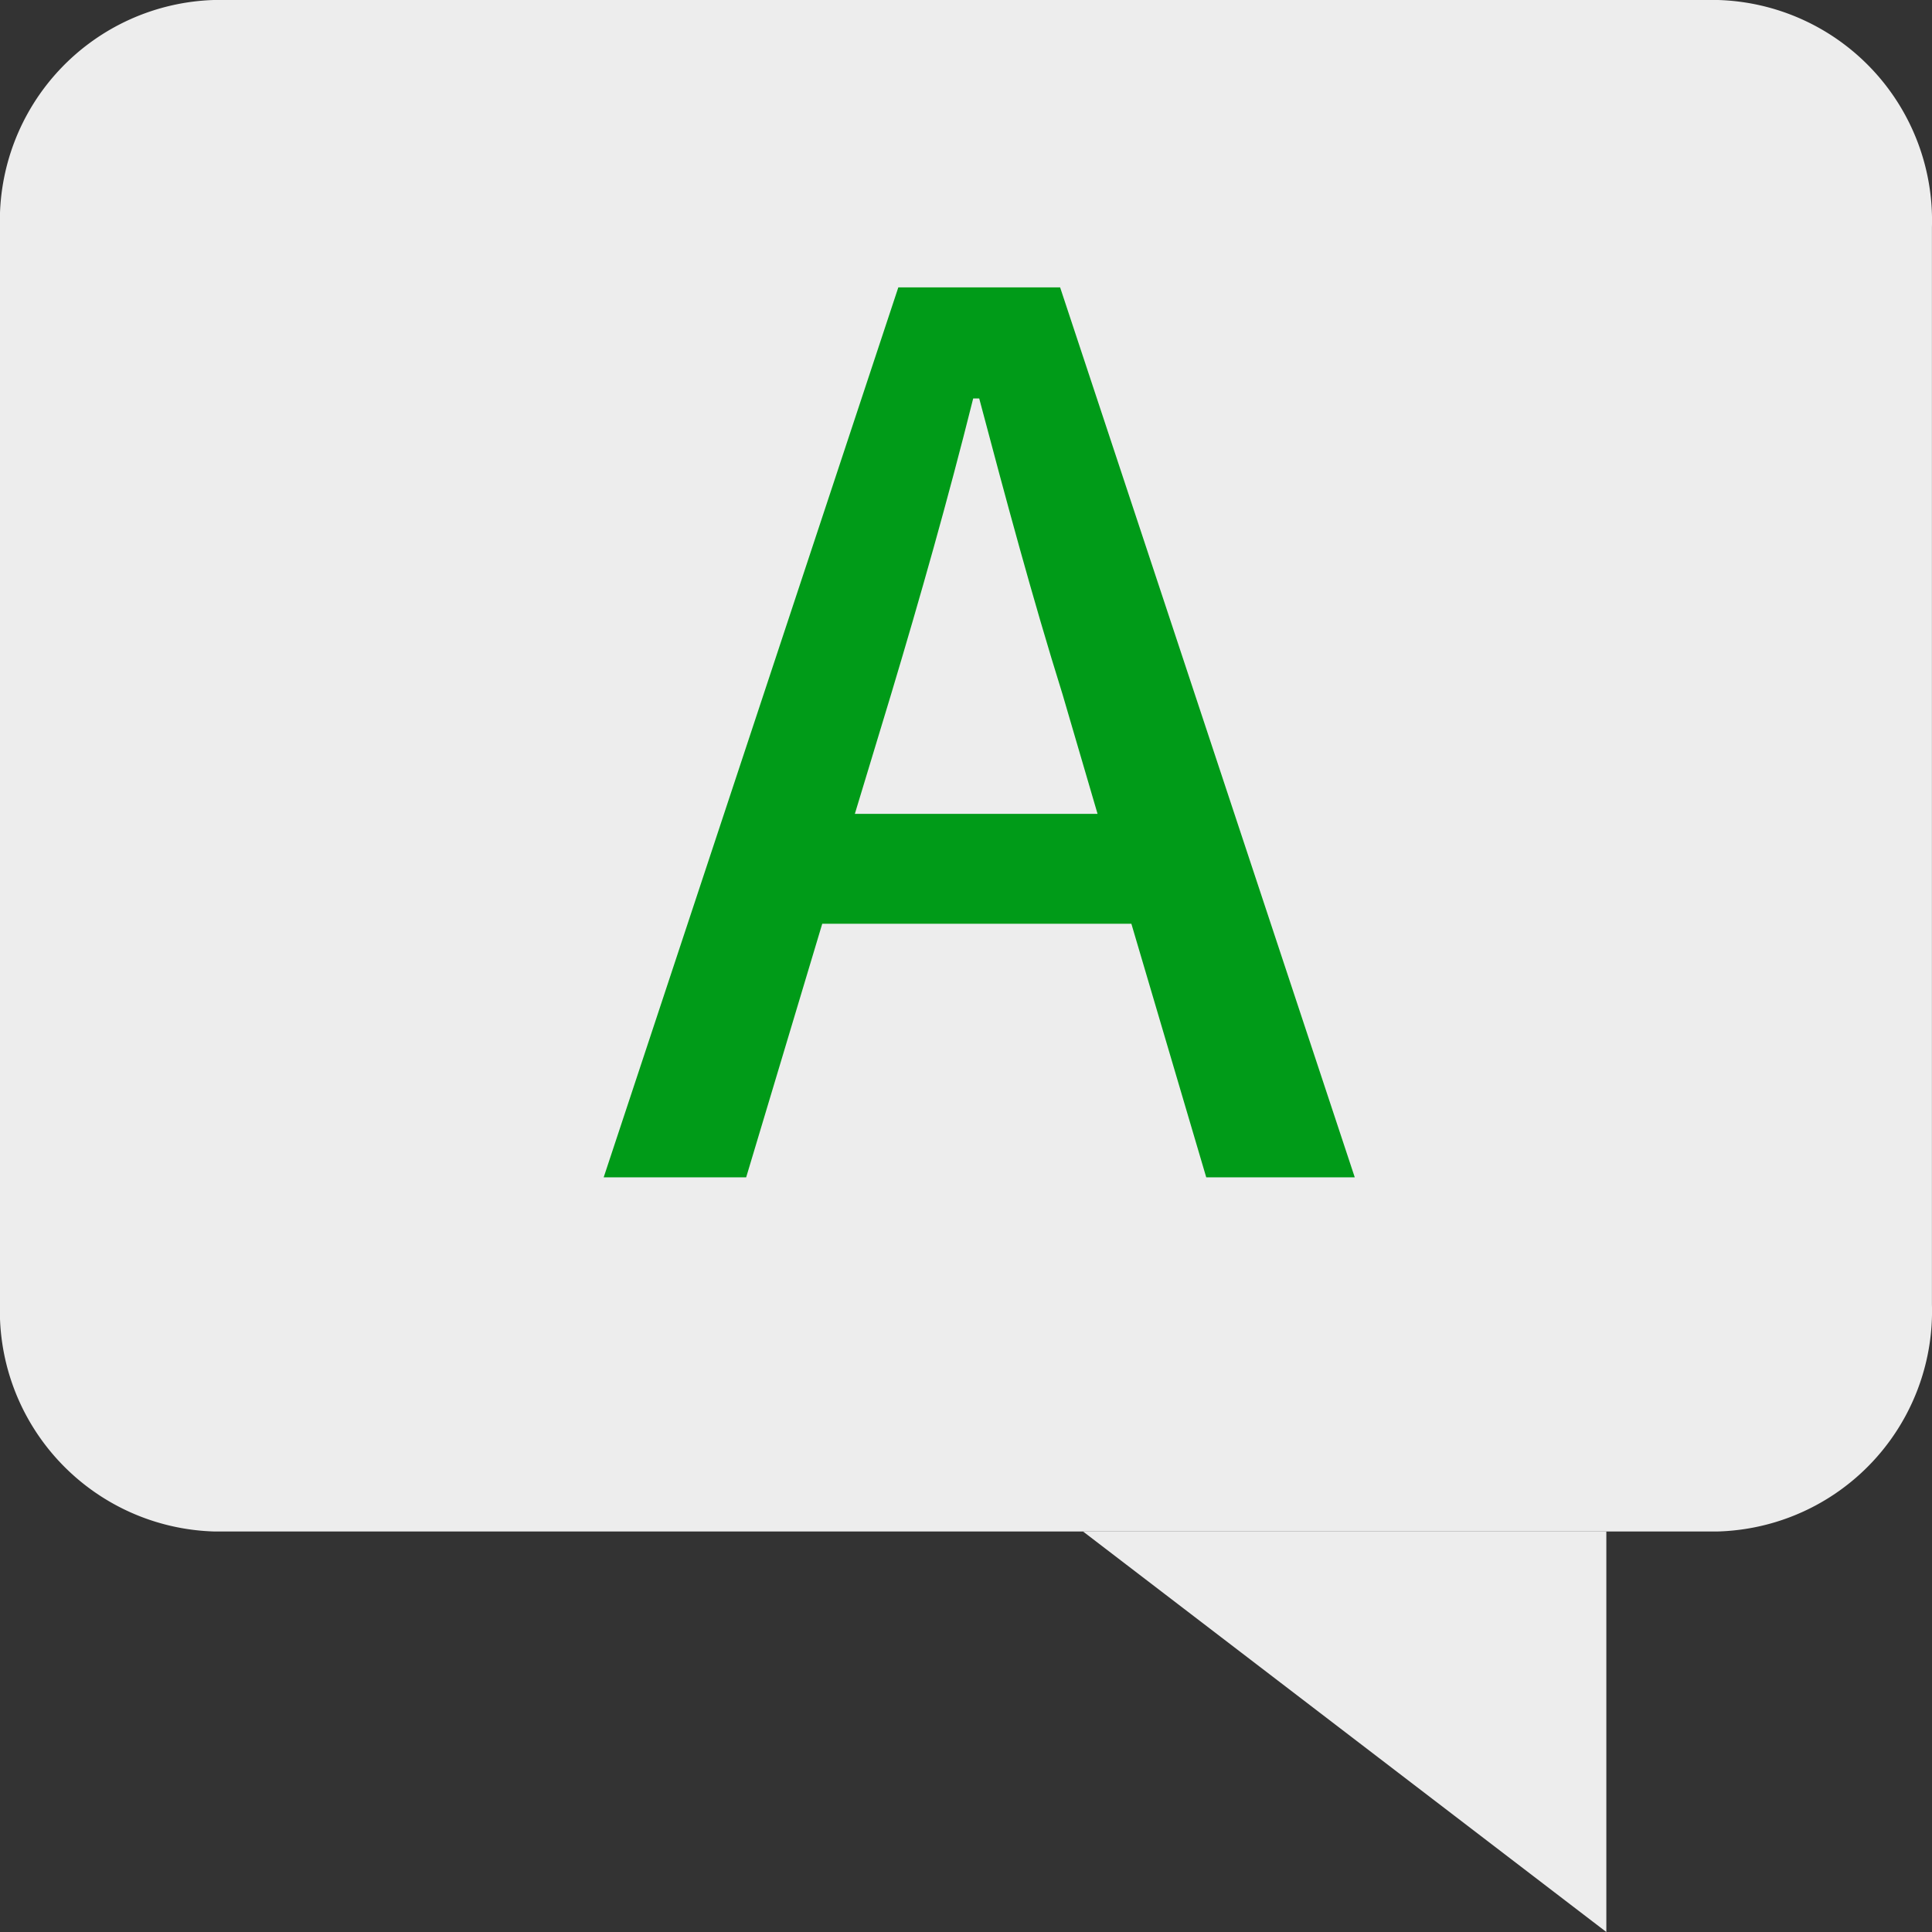
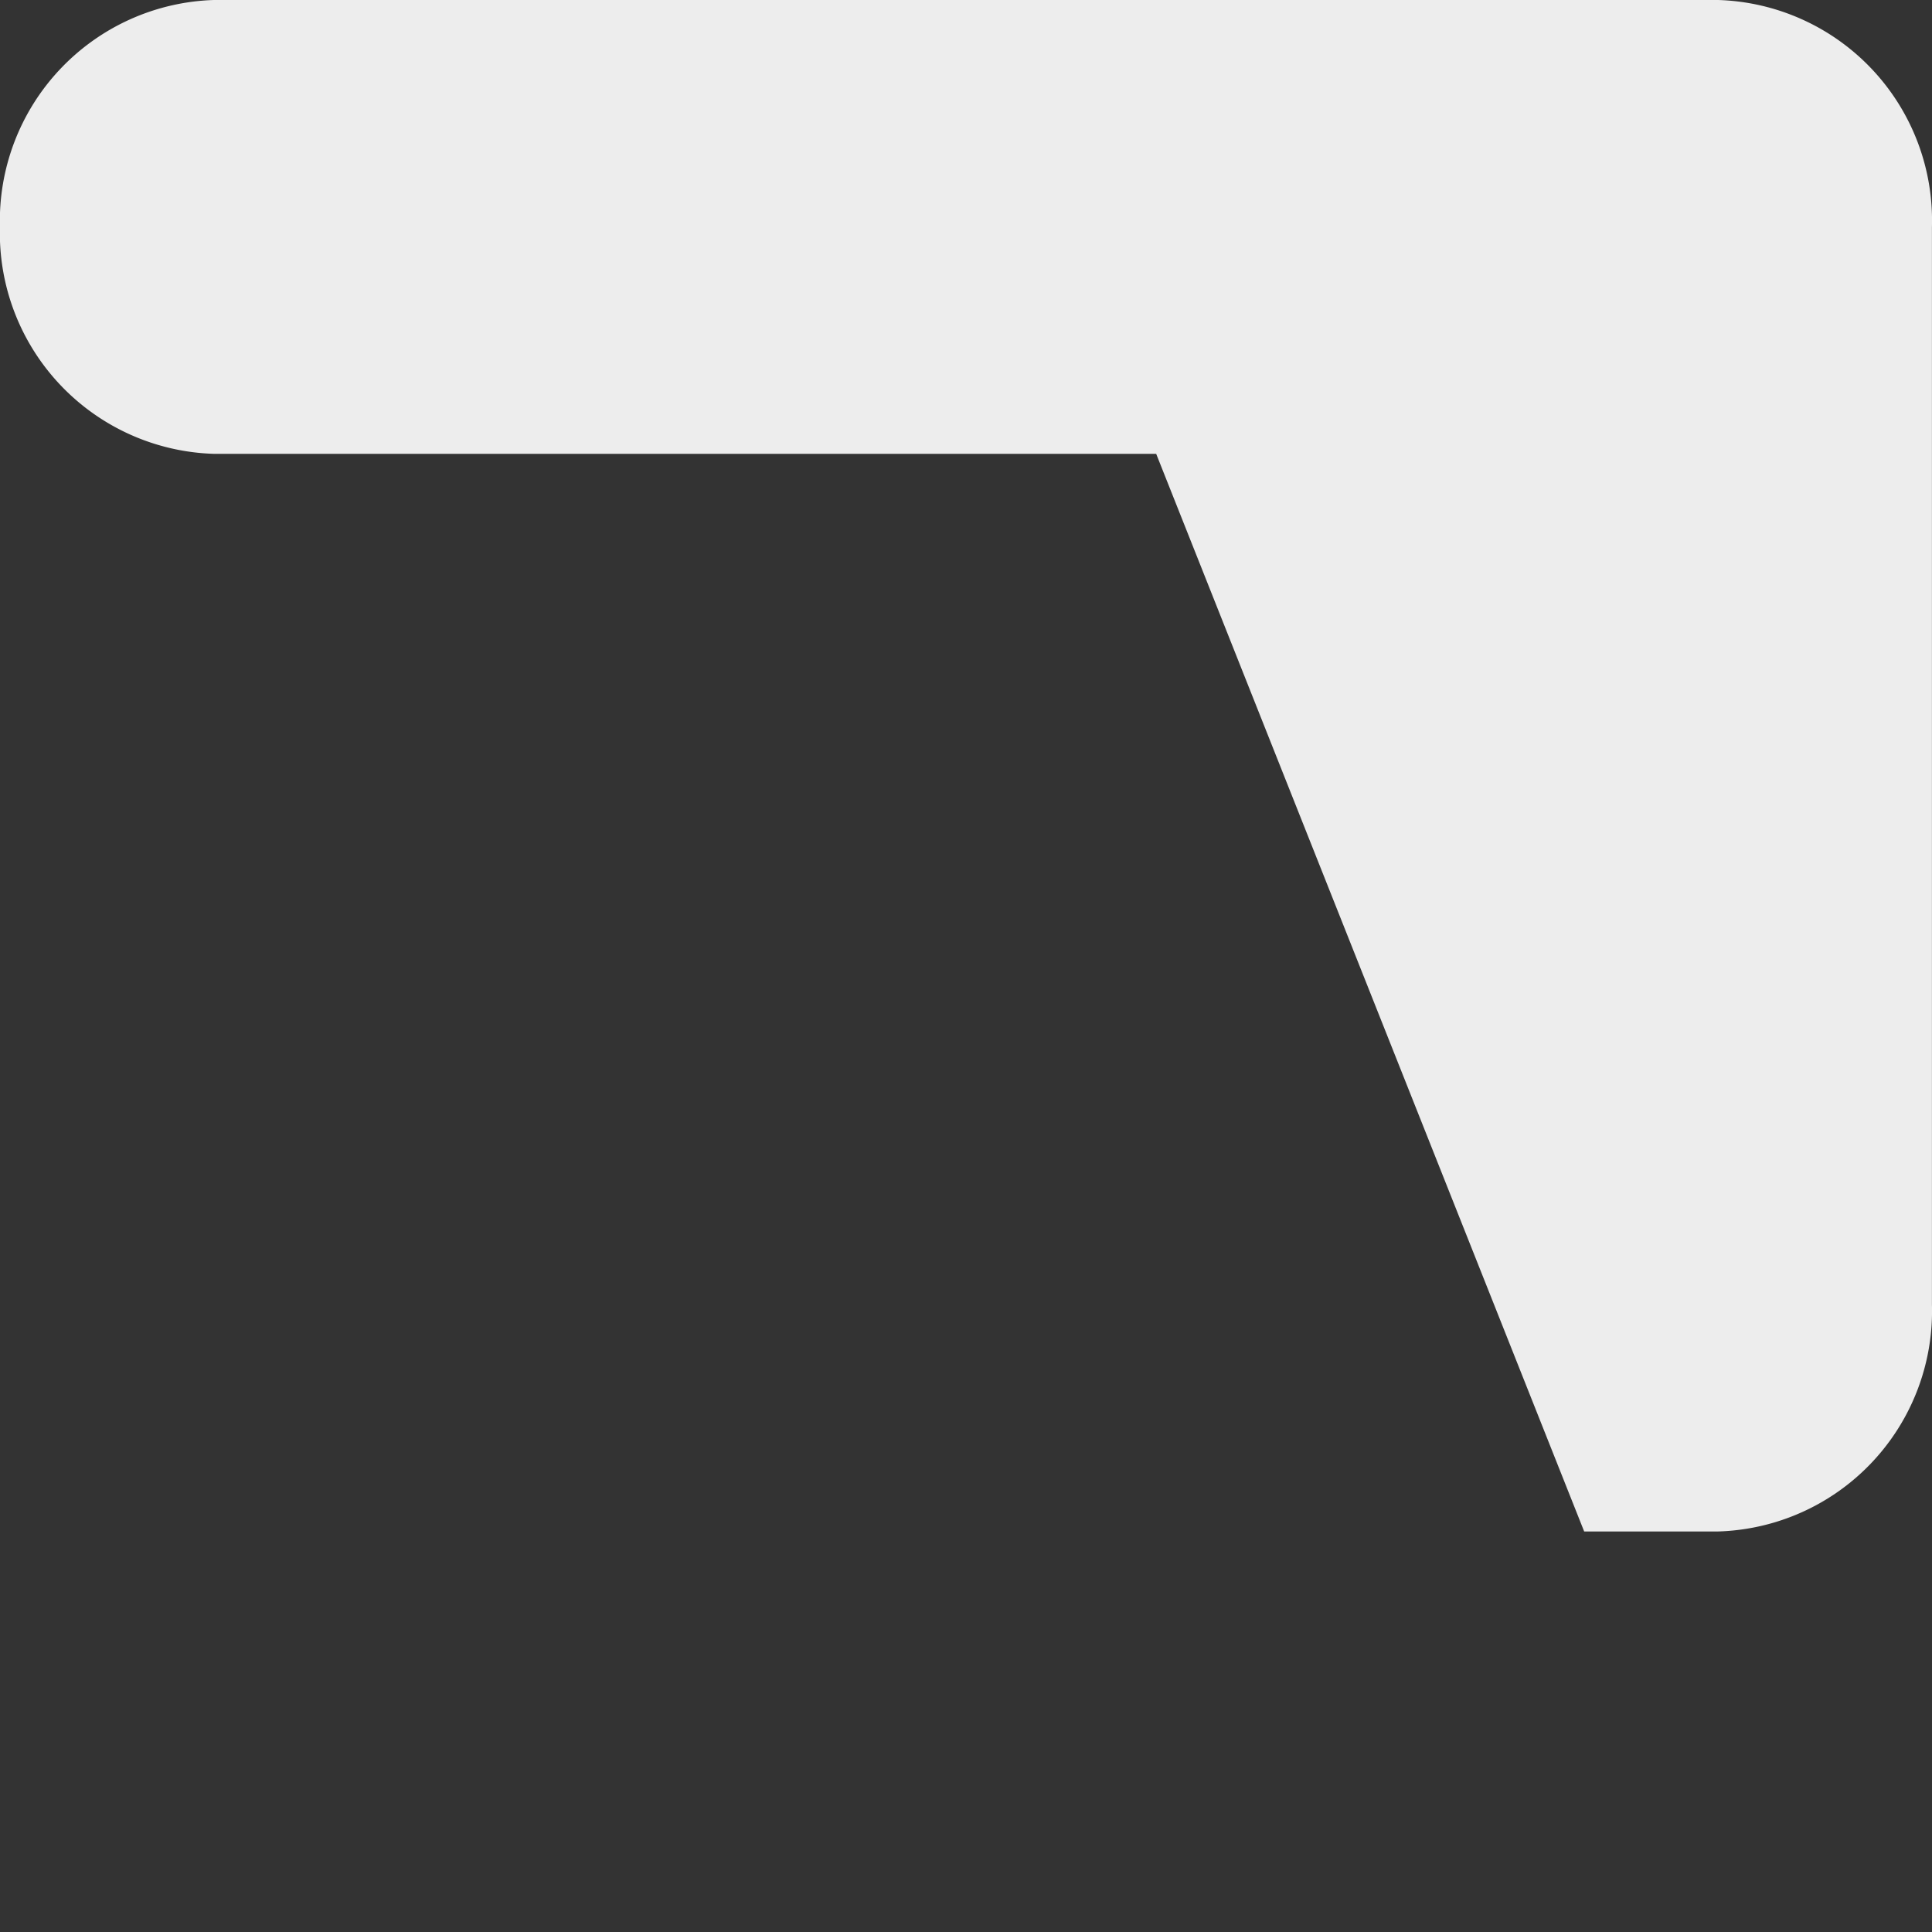
<svg xmlns="http://www.w3.org/2000/svg" width="32" height="32" viewBox="0 0 32 32">
  <rect x="0" y="0" width="32" height="32" fill="#333333" stroke="none" />
  <defs>
    <style>
      .cls-1 {
        fill: #ededed;
      }

      .cls-2 {
        fill: #009b18;
      }
    </style>
  </defs>
  <g id="그룹_17383" data-name="그룹 17383" transform="translate(-215.501 -1091.5)">
    <g id="그룹_17376" data-name="그룹 17376" transform="translate(215.501 1091.5)">
-       <path id="패스_23918" data-name="패스 23918" class="cls-1" d="M371.108,1174.9h2.216a3.652,3.652,0,0,0,3.544-3.757v-17.849a3.654,3.654,0,0,0-3.544-3.76H348.411a3.659,3.659,0,0,0-3.543,3.76v17.849a3.657,3.657,0,0,0,3.543,3.757h15.608" transform="translate(-344.869 -1149.534)" />
-       <path id="패스_23919" data-name="패스 23919" class="cls-1" d="M359,1172.229v6.634l-8.668-6.634" transform="translate(-332.394 -1146.863)" />
+       <path id="패스_23918" data-name="패스 23918" class="cls-1" d="M371.108,1174.9h2.216a3.652,3.652,0,0,0,3.544-3.757v-17.849a3.654,3.654,0,0,0-3.544-3.76H348.411a3.659,3.659,0,0,0-3.543,3.76a3.657,3.657,0,0,0,3.543,3.757h15.608" transform="translate(-344.869 -1149.534)" />
    </g>
-     <path id="패스_23925" data-name="패스 23925" class="cls-2" d="M4.76-8c.48-1.6.94-3.22,1.36-4.9h.1C6.66-11.24,7.1-9.6,7.6-8l.58,1.98H4.16ZM0,0H2.36L3.62-4.2H8.74L9.98,0h2.46L7.56-14.74H4.88Z" transform="translate(225.5 1111)" />
  </g>
</svg>